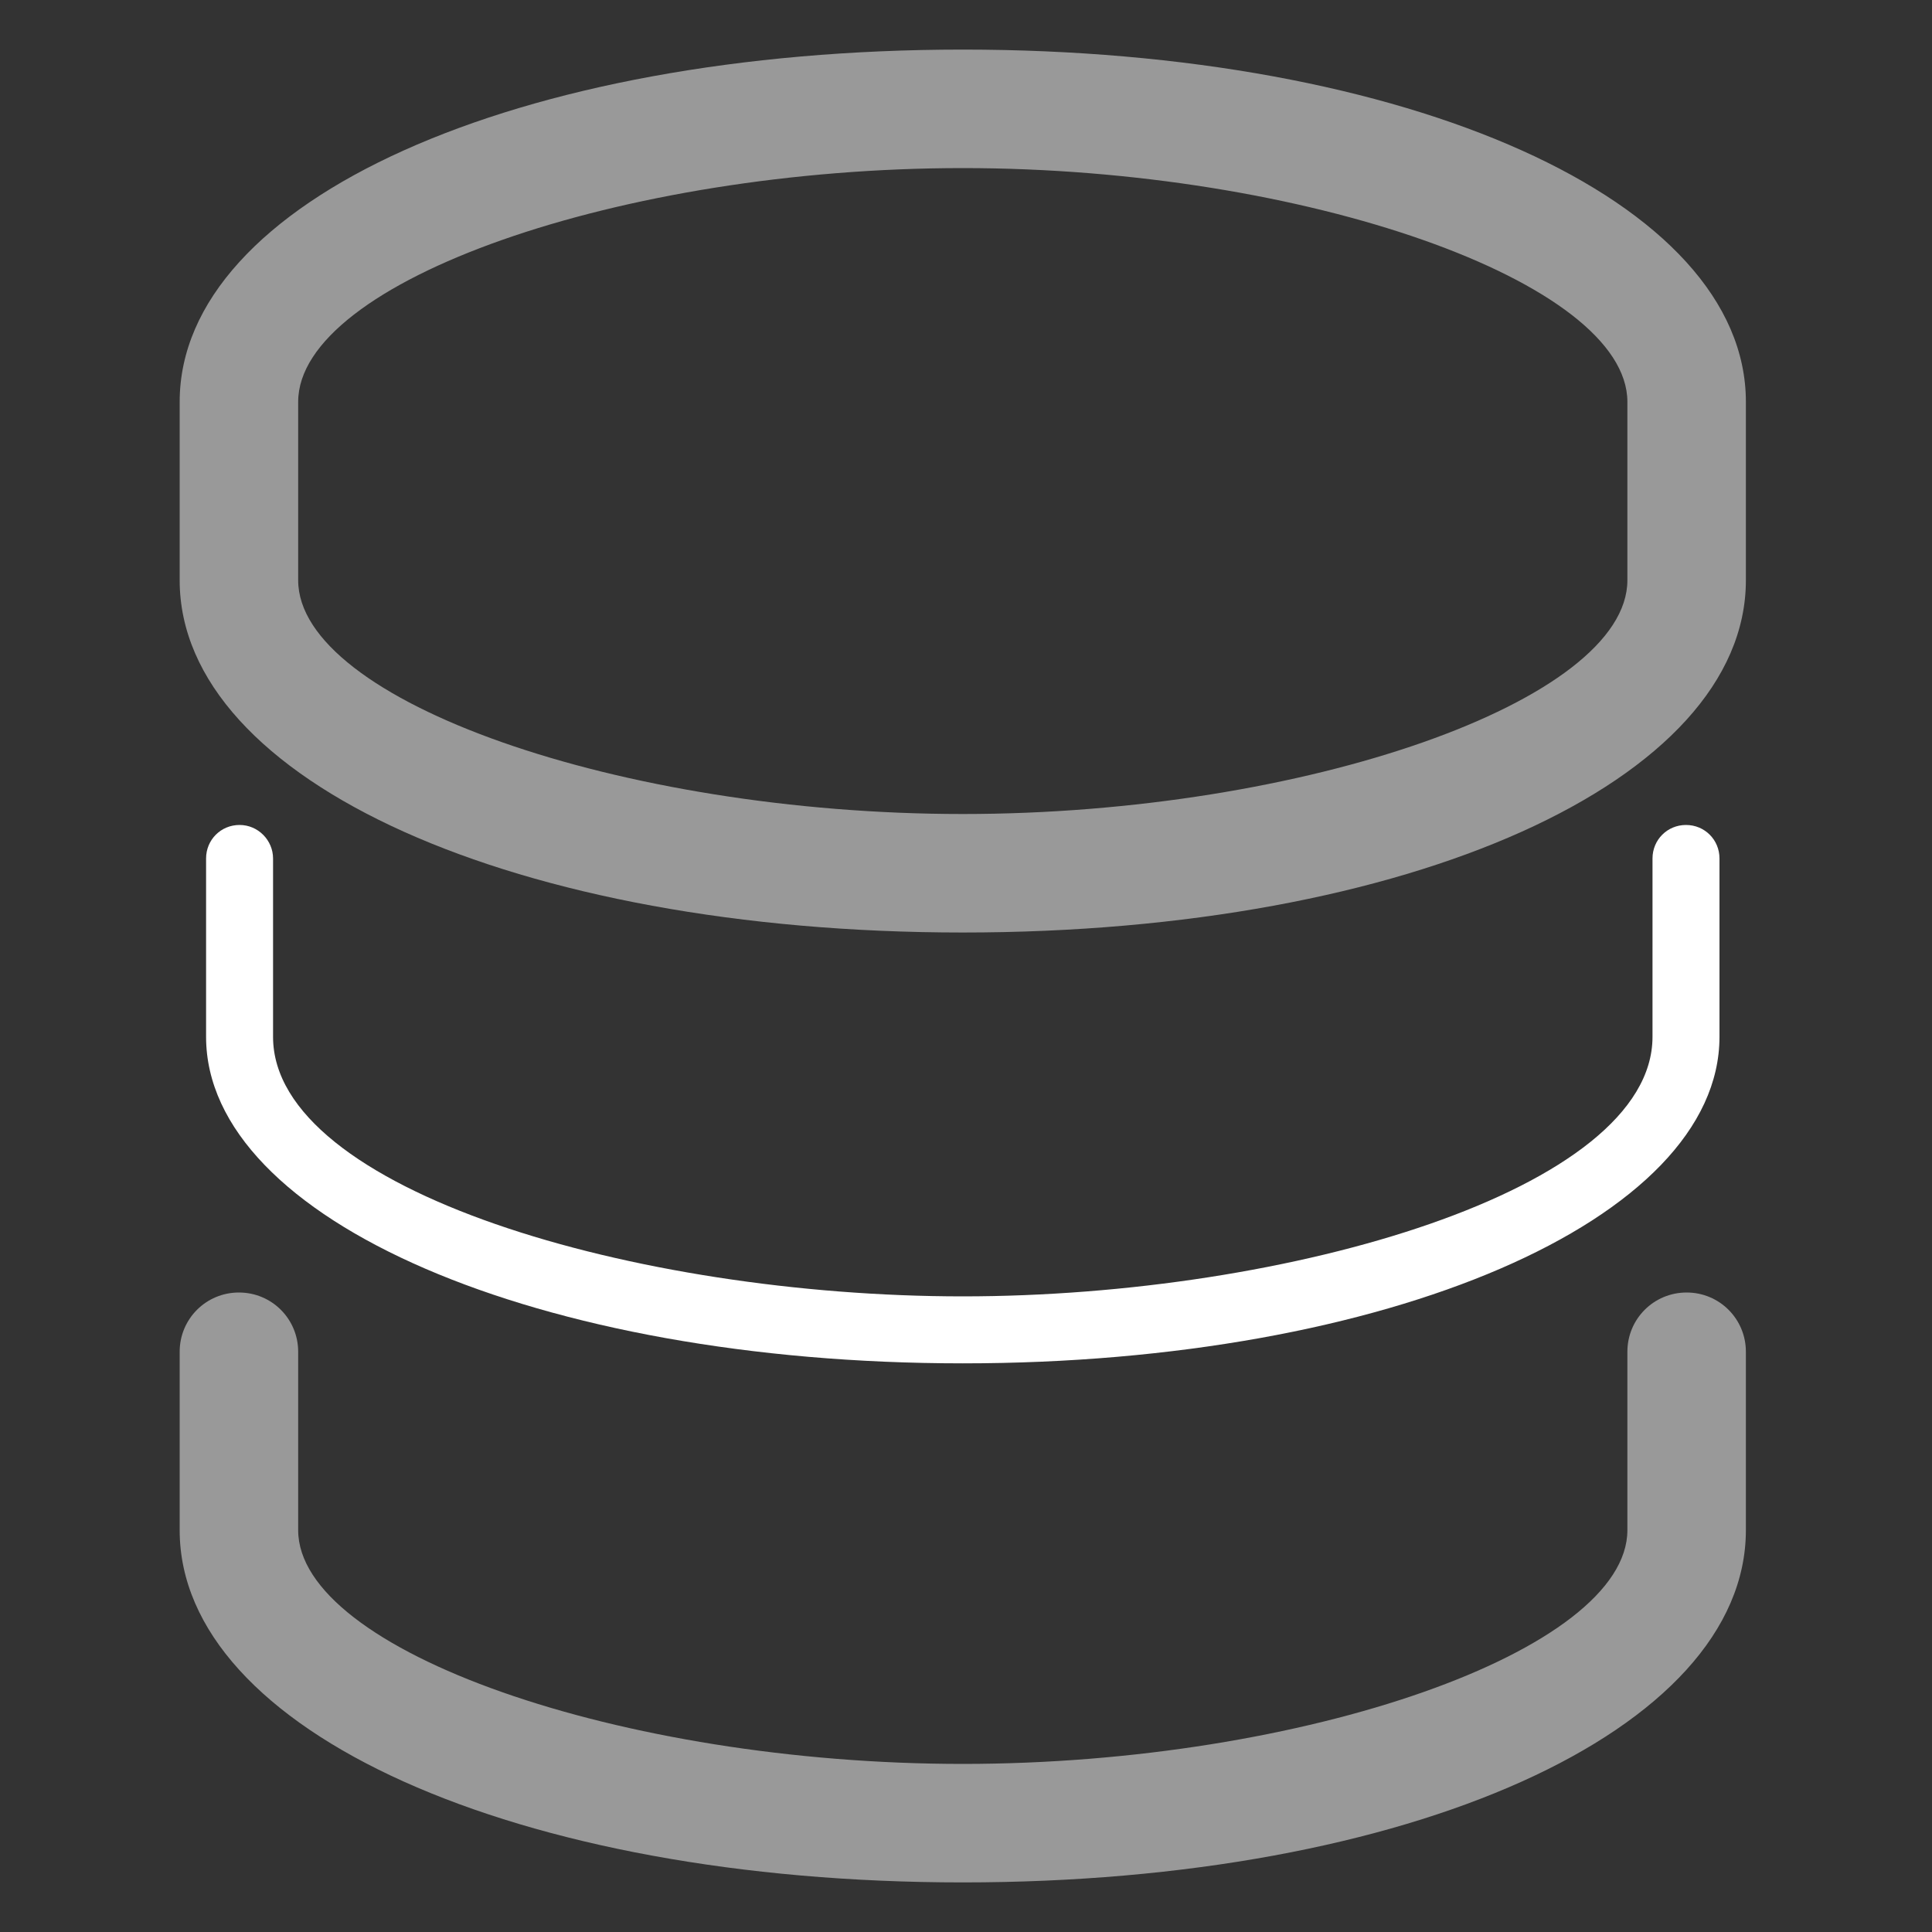
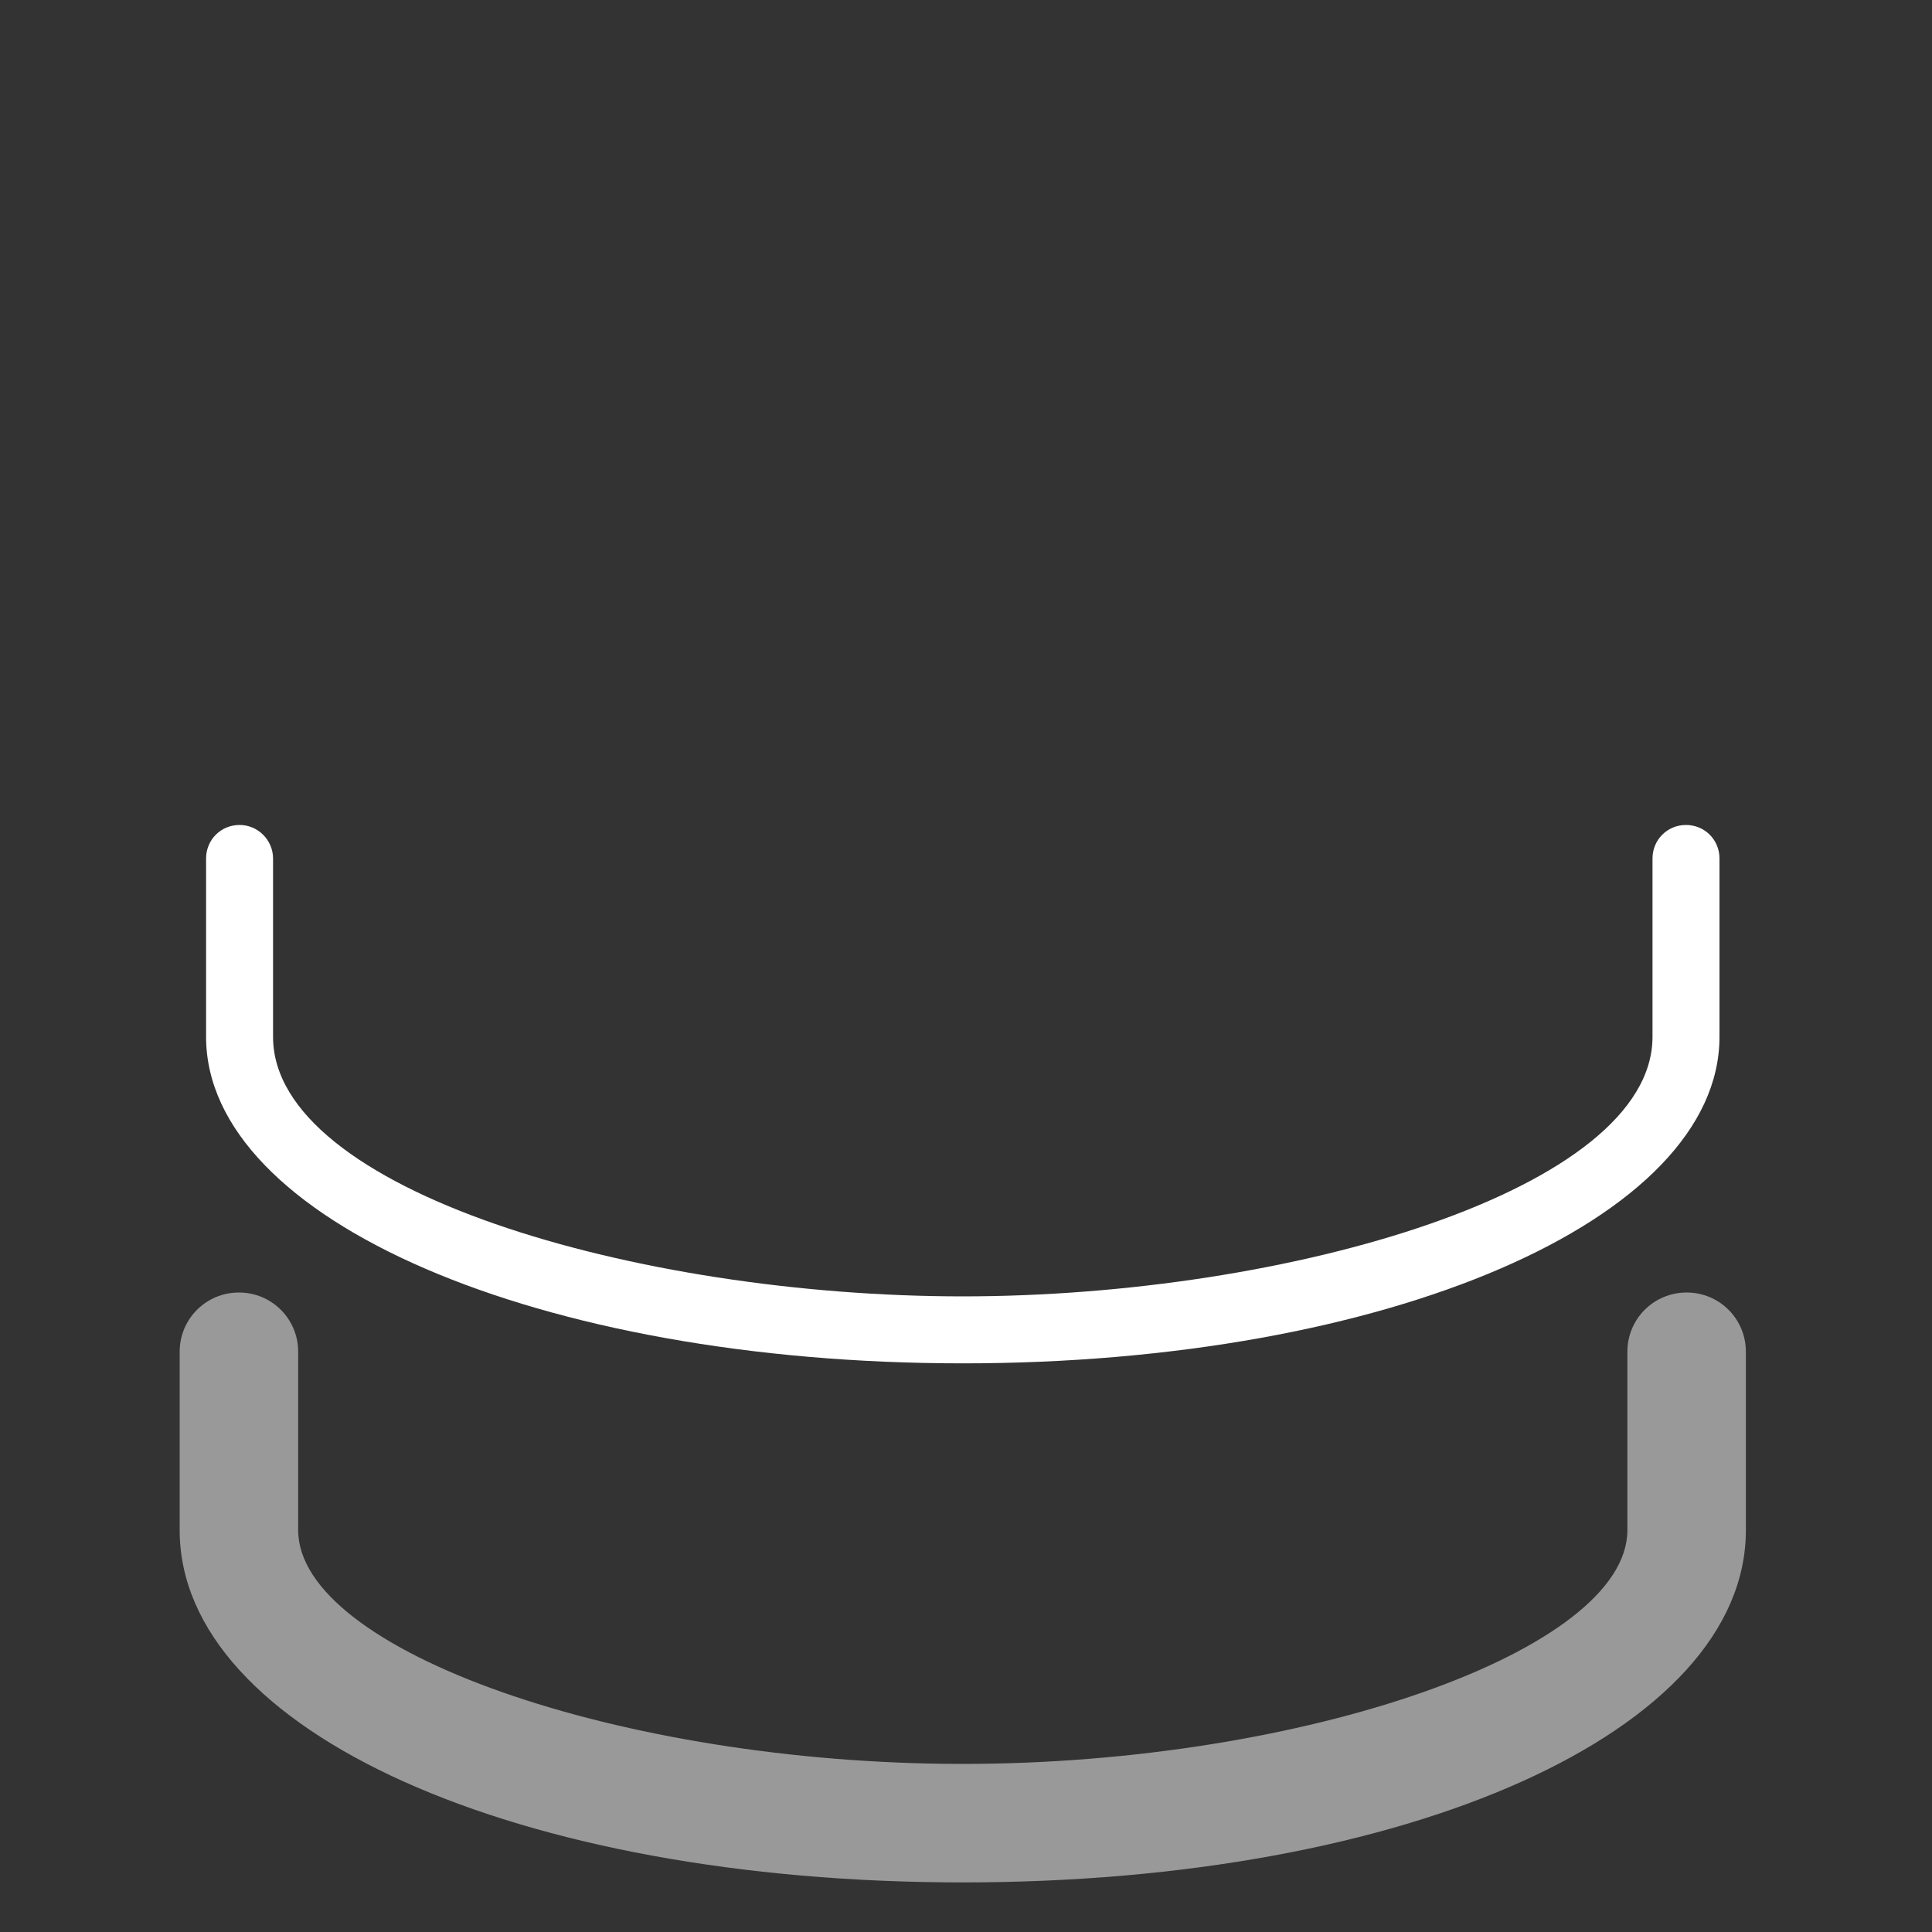
<svg xmlns="http://www.w3.org/2000/svg" version="1.1" id="Calque_1" x="0px" y="0px" viewBox="0 0 300 300" style="enable-background:new 0 0 300 300;" xml:space="preserve">
  <rect x="0" y="0" width="300" height="300" fill="#333333" stroke="none" />
  <style type="text/css">
	.st0{opacity:0.5;}
	.st1{fill:#FFFFFF;}
</style>
  <g class="st0">
-     <path class="st1" d="M149.5,7.7C80.2,7.7,27.9,31.2,27.9,62.4v27.7c0,31.2,52.3,54.7,121.6,54.7c69.3,0,121.6-23.5,121.6-54.7V62.4   C271.1,31.2,218.8,7.7,149.5,7.7z M252.7,62.4v27.7c0,18.7-50.2,36.3-103.2,36.3c-53.1,0-103.2-17.6-103.2-36.3V62.4   c0-18.7,50.2-36.3,103.2-36.3C202.6,26.1,252.7,43.8,252.7,62.4z" />
    <path class="st1" d="M261.9,200.7c-5.1,0-9.2,4.1-9.2,9.2v27.7c0,18.7-50.2,36.3-103.2,36.3c-53.1,0-103.2-17.6-103.2-36.3v-27.7   c0-5.1-4.1-9.2-9.2-9.2c-5.1,0-9.2,4.1-9.2,9.2v4h0c0,7.7,0,23.7,0,23.7c0,31.2,52.3,54.7,121.6,54.7c69.3,0,121.6-23.5,121.6-54.7   v-27.7C271.1,204.8,267,200.7,261.9,200.7z" />
  </g>
  <g>
    <path class="st1" d="M37.2,128.1c-2.9,0-5.2,2.3-5.2,5.2V161c0,28.4,51.6,50.7,117.5,50.7c65.9,0,117.5-22.3,117.5-50.7v-27.7   c0-2.9-2.3-5.2-5.2-5.2c-2.9,0-5.2,2.3-5.2,5.2V161c0,23.7-56.4,40.3-107.1,40.3c-50.7,0-107.1-16.5-107.1-40.3v-27.7   C42.4,130.5,40.1,128.1,37.2,128.1z" />
  </g>
</svg>